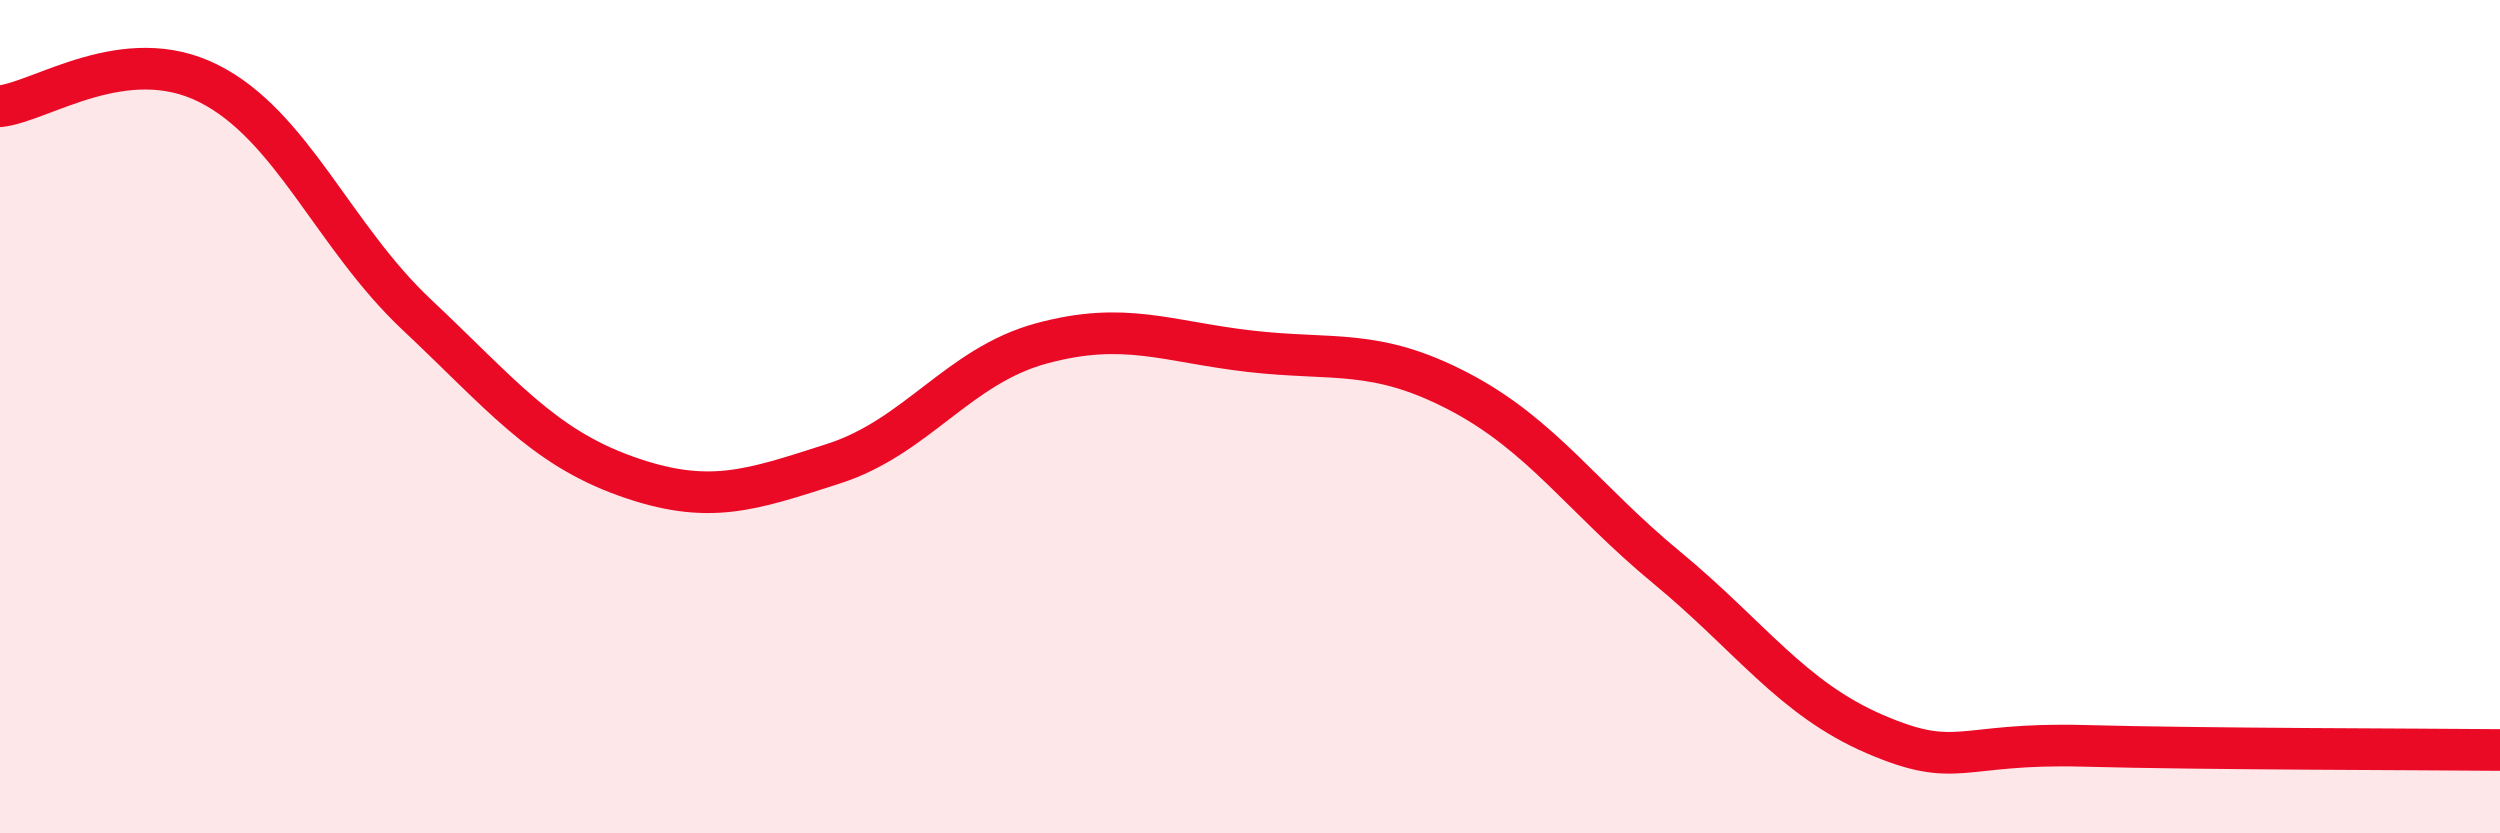
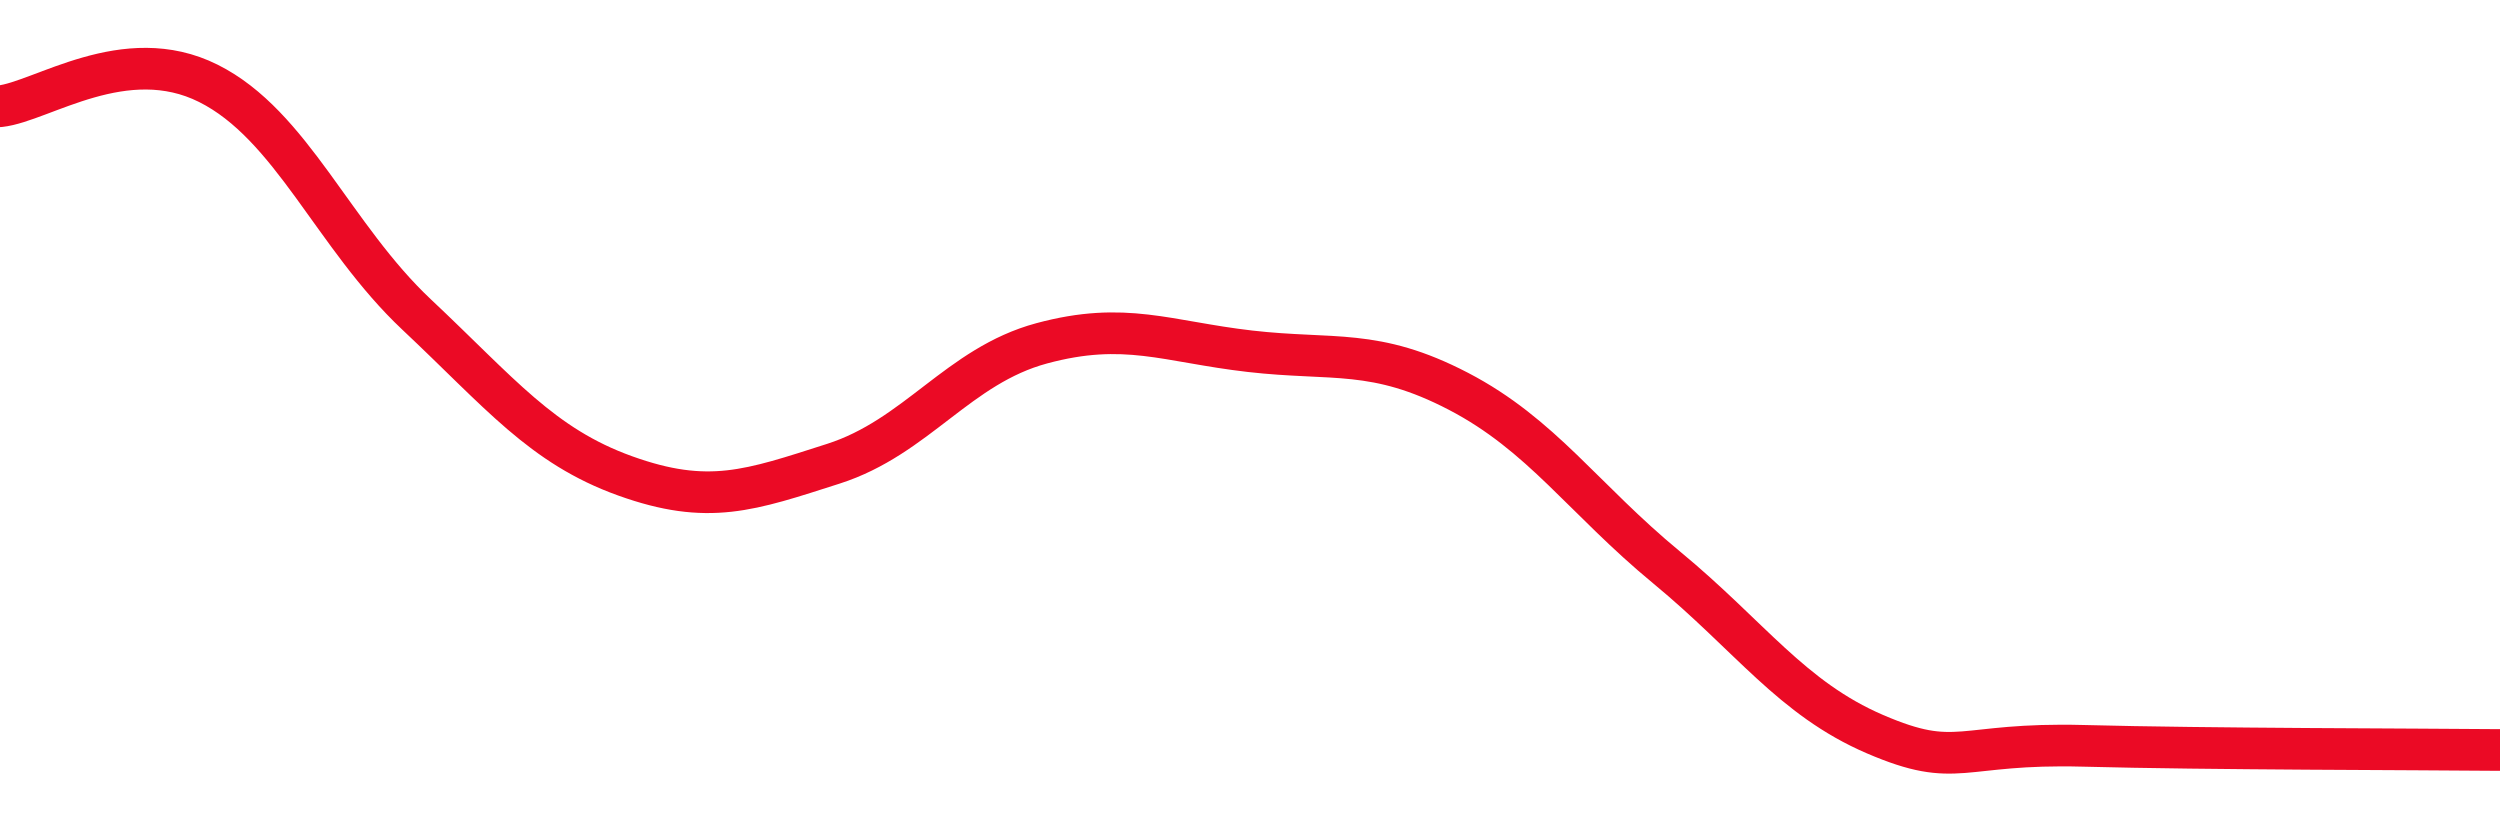
<svg xmlns="http://www.w3.org/2000/svg" width="60" height="20" viewBox="0 0 60 20">
-   <path d="M 0,2.55 C 1,2.44 3,1 5,2 C 7,3 8,5.67 10,7.55 C 12,9.43 13,10.7 15,11.42 C 17,12.14 18,11.77 20,11.13 C 22,10.49 23,8.78 25,8.24 C 27,7.7 28,8.2 30,8.43 C 32,8.66 33,8.35 35,9.39 C 37,10.43 38,11.97 40,13.62 C 42,15.27 43,16.76 45,17.62 C 47,18.48 47,17.82 50,17.9 C 53,17.98 58,17.98 60,18L60 20L0 20Z" fill="#EB0A25" opacity="0.1" stroke-linecap="round" stroke-linejoin="round" />
  <path d="M 0,2.55 C 1,2.44 3,1 5,2 C 7,3 8,5.67 10,7.55 C 12,9.43 13,10.7 15,11.42 C 17,12.14 18,11.77 20,11.13 C 22,10.49 23,8.78 25,8.24 C 27,7.7 28,8.2 30,8.43 C 32,8.66 33,8.35 35,9.39 C 37,10.43 38,11.97 40,13.62 C 42,15.27 43,16.76 45,17.62 C 47,18.48 47,17.82 50,17.9 C 53,17.98 58,17.98 60,18" stroke="#EB0A25" stroke-width="1" fill="none" stroke-linecap="round" stroke-linejoin="round" />
</svg>